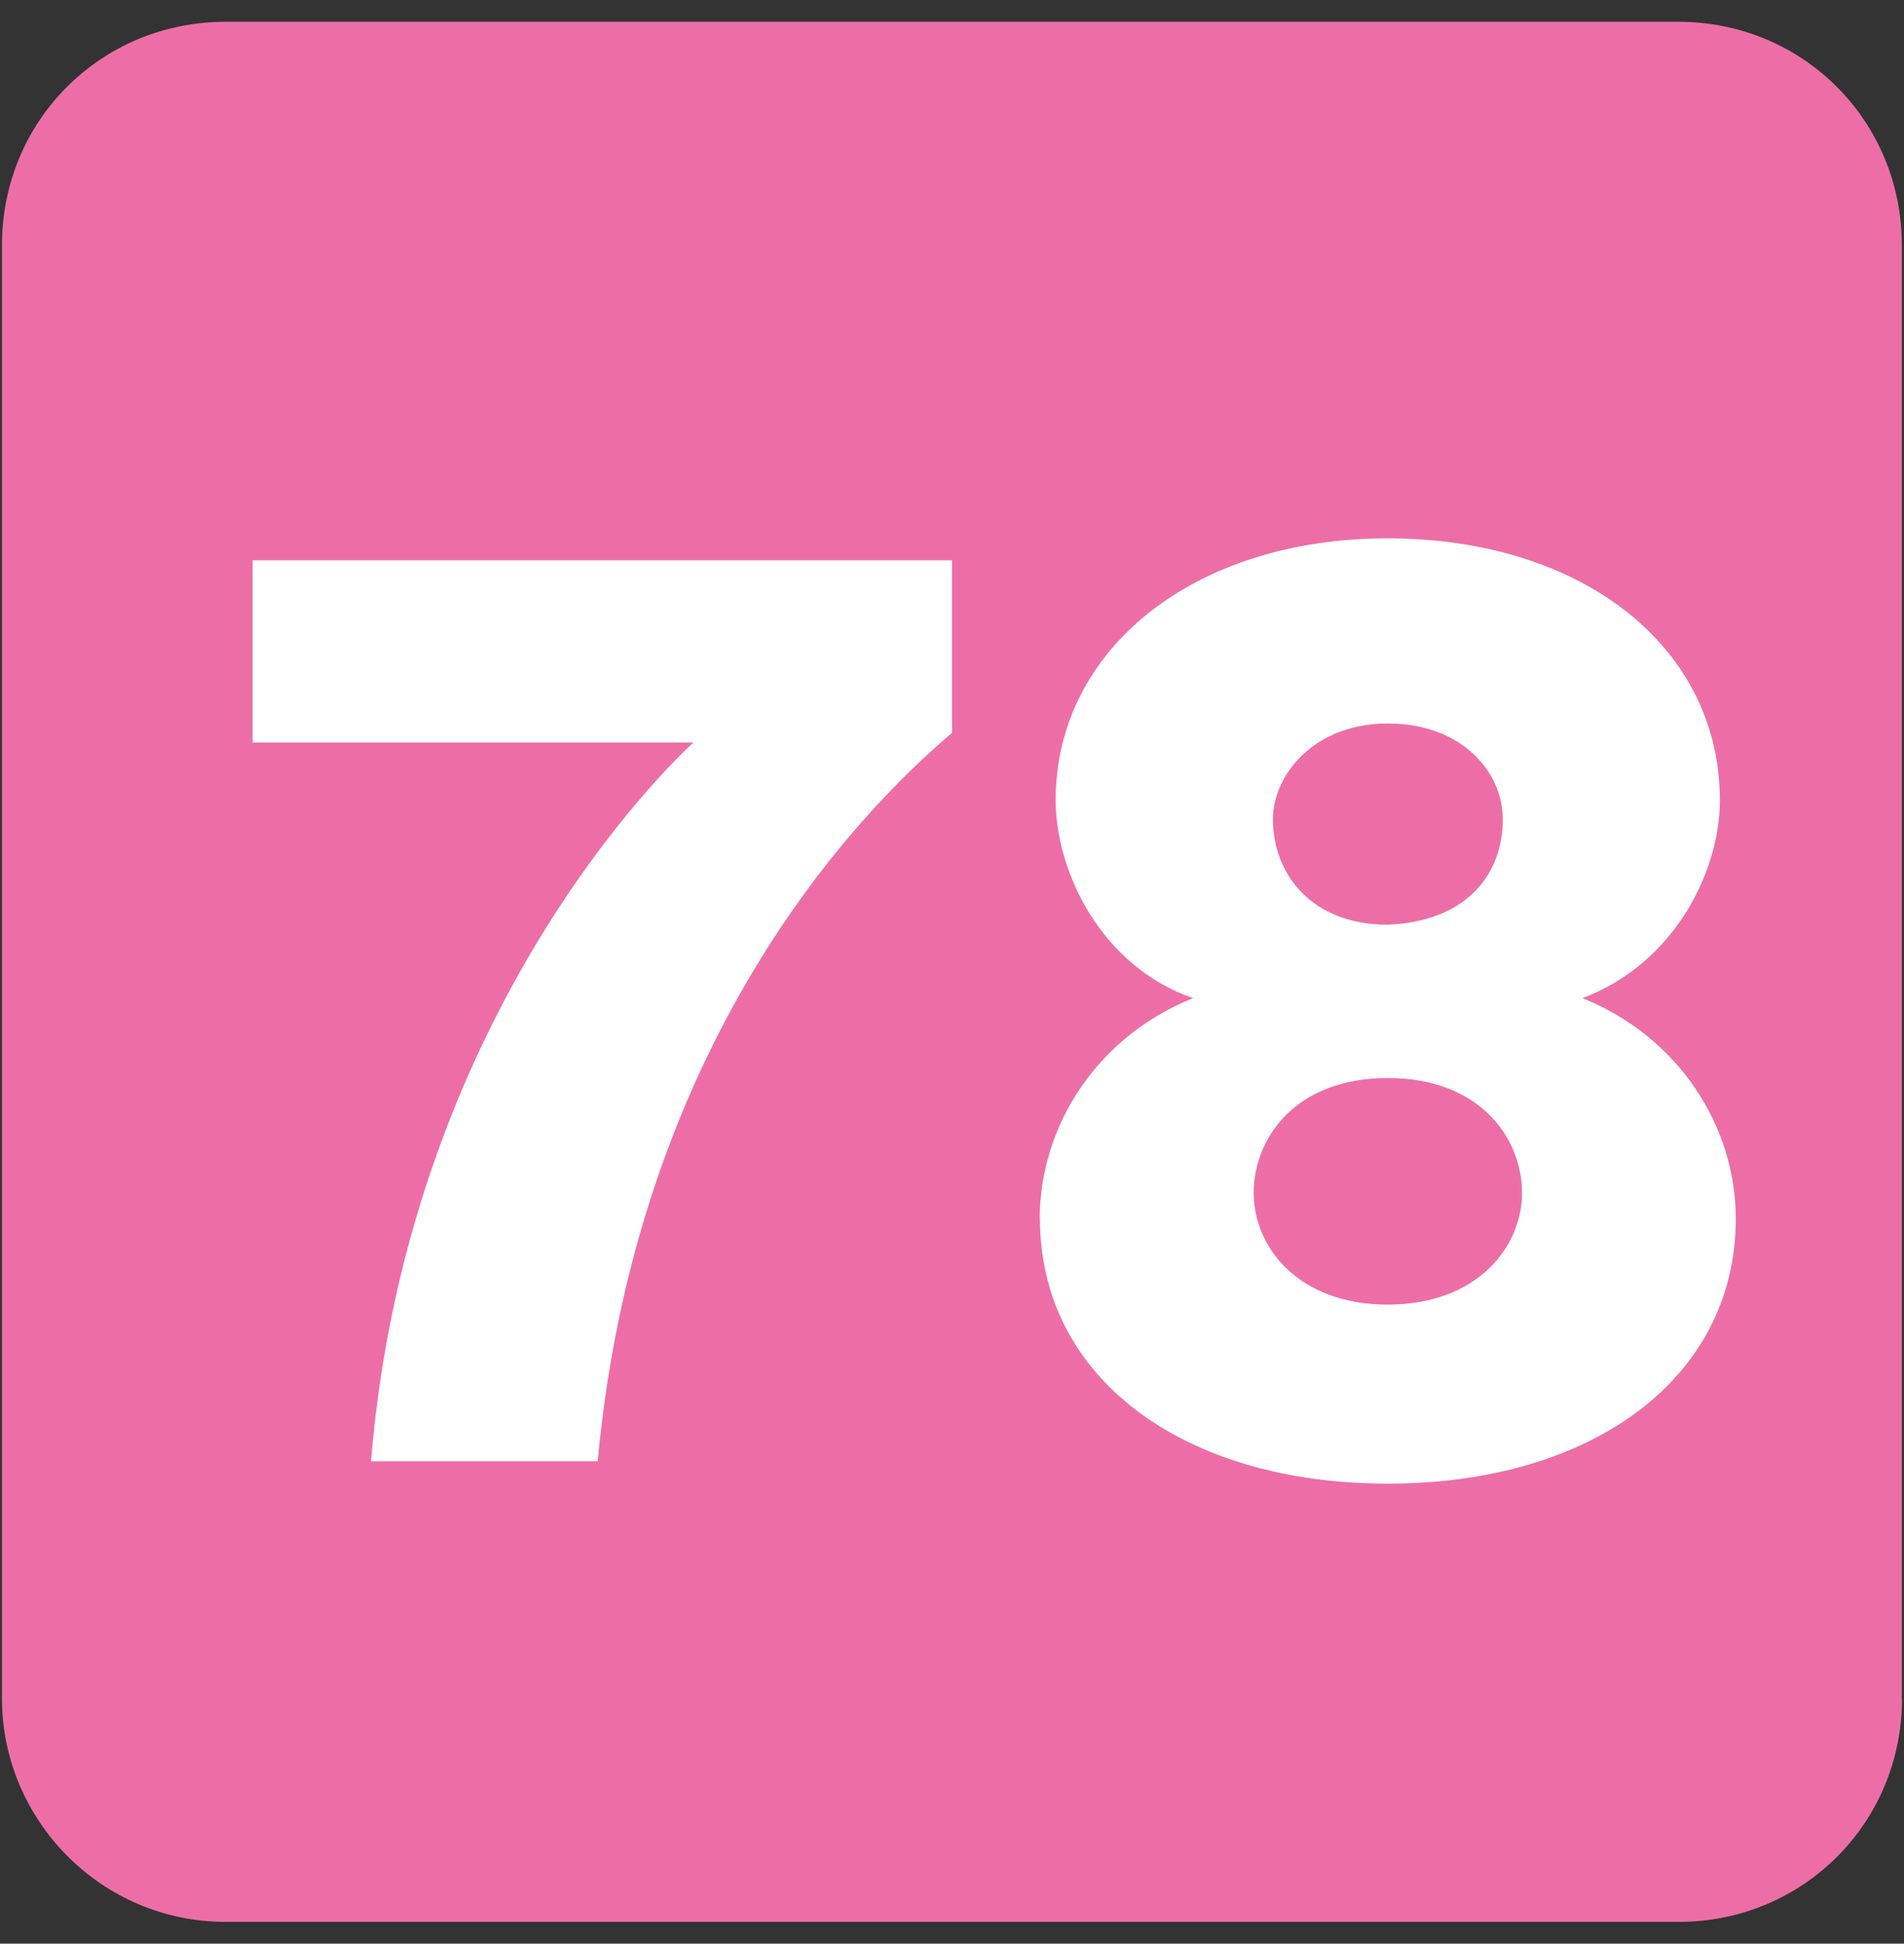
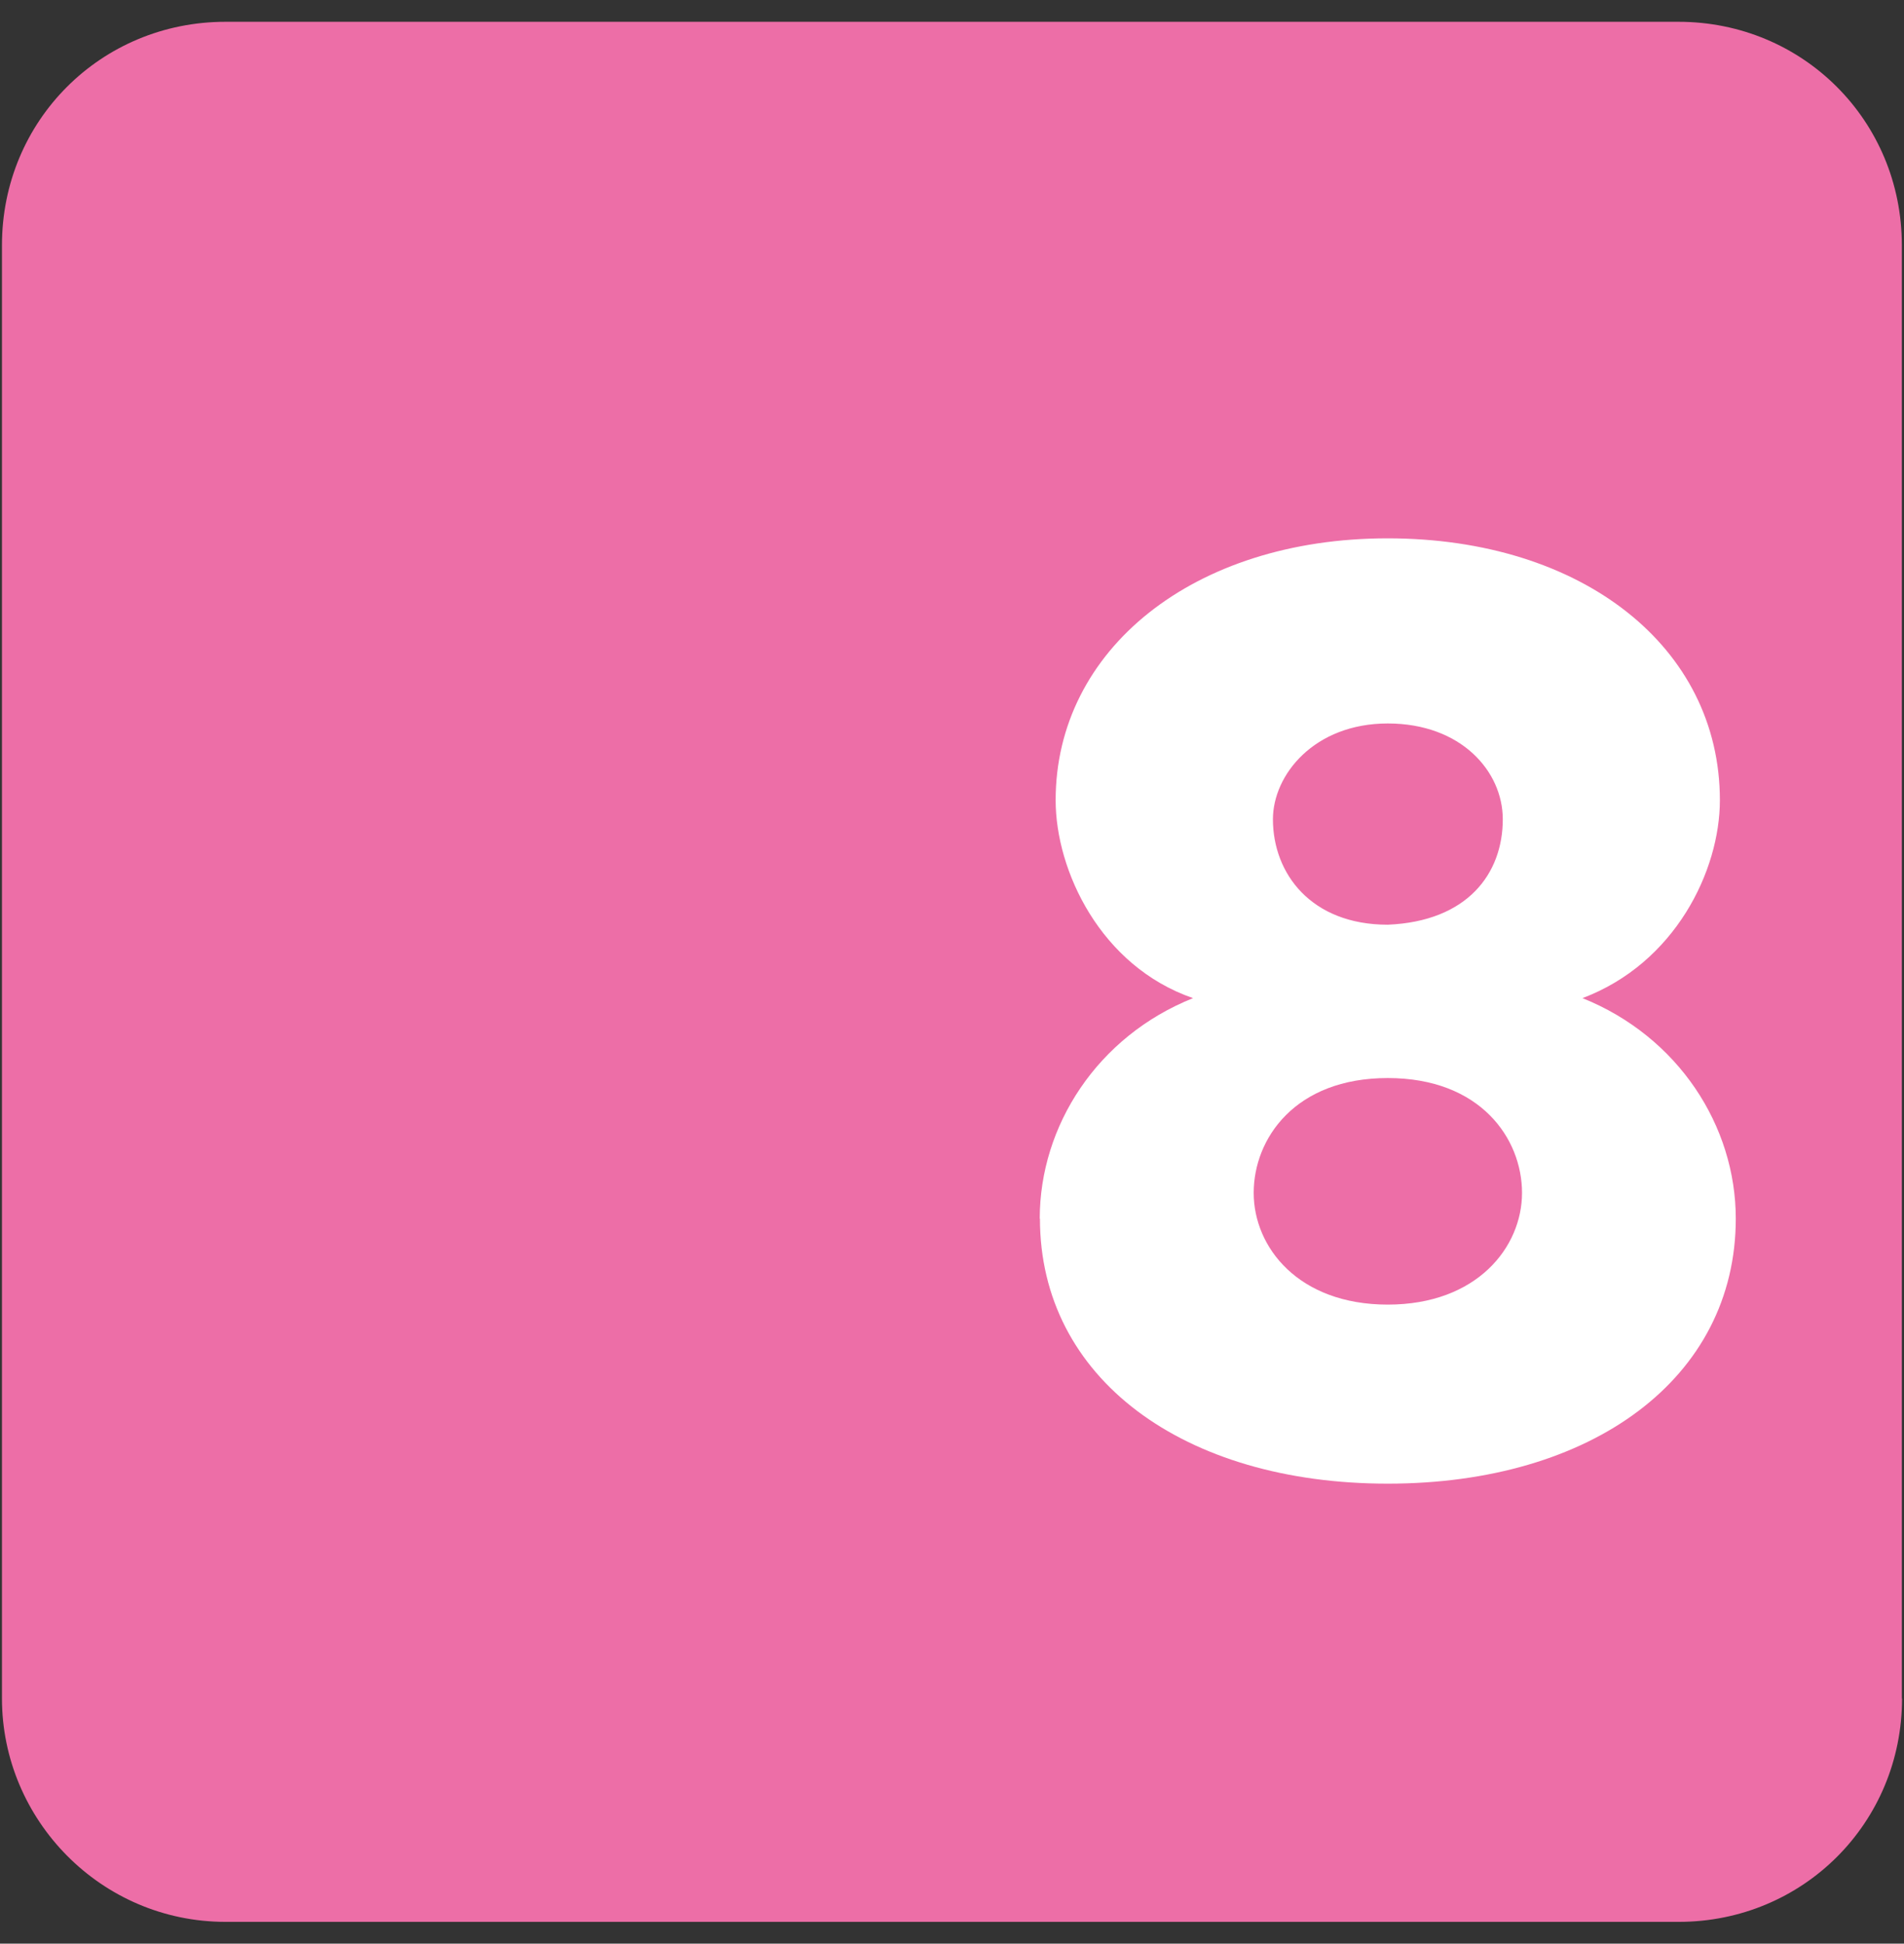
<svg xmlns="http://www.w3.org/2000/svg" id="FLEXO" viewBox="0 0 97 99">
  <rect x="0" y="0" width="97" height="99" fill="#333333" stroke="none" />
  <defs>
    <style>
      .cls-1 {
        fill: none;
      }

      .cls-1, .cls-2, .cls-3 {
        stroke-width: 0px;
      }

      .cls-4 {
        clip-path: url(#clippath-1);
      }

      .cls-2 {
        fill: #ed6ea7;
        fill-rule: evenodd;
      }

      .cls-5 {
        clip-path: url(#clippath);
      }

      .cls-3 {
        fill: #fff;
      }
    </style>
    <clipPath id="clippath">
      <rect class="cls-1" x=".1" y="1.1" width="96.8" height="96.8" />
    </clipPath>
    <clipPath id="clippath-1">
      <rect class="cls-1" x=".1" y="1.1" width="96.8" height="96.8" />
    </clipPath>
  </defs>
  <g id="_78" data-name="78">
    <g class="cls-5">
      <g class="cls-4">
        <path class="cls-2" d="M96.9,86.51c0,6.34-5.04,11.38-11.38,11.38H11.49c-6.35,0-11.39-5.2-11.39-11.38V12.49C.1,6.15,5.14,1.11,11.49,1.11h74.02c6.34,0,11.38,5.04,11.38,11.38v74.02Z" />
-         <path class="cls-3" d="M48.5,37.33c-3.26,2.77-15.95,14.32-18.05,37.1h-11.55c1.95-23.76,16.43-36.61,16.43-36.61H12.87v-9.28h35.63v8.79Z" />
        <path class="cls-3" d="M52.97,62.07c0-4.72,2.93-9.28,7.81-11.23-4.72-1.63-7-6.5-7-10.08,0-7.65,7-13.34,16.91-13.34s16.93,5.53,16.93,13.34c0,3.59-2.28,8.3-7,10.08,4.88,1.96,7.81,6.51,7.81,11.23,0,8.13-7.32,13.5-17.73,13.5s-17.72-5.37-17.72-13.5M77.54,60.76c0-2.77-2.12-5.85-6.84-5.85s-6.83,3.08-6.83,5.85,2.28,5.69,6.83,5.69,6.84-2.93,6.84-5.69M76.56,41.73c0-2.44-2.12-4.88-5.86-4.88s-5.85,2.61-5.85,4.88c0,2.77,1.95,5.37,5.85,5.37,4.07-.17,5.86-2.61,5.86-5.37" />
      </g>
    </g>
  </g>
</svg>